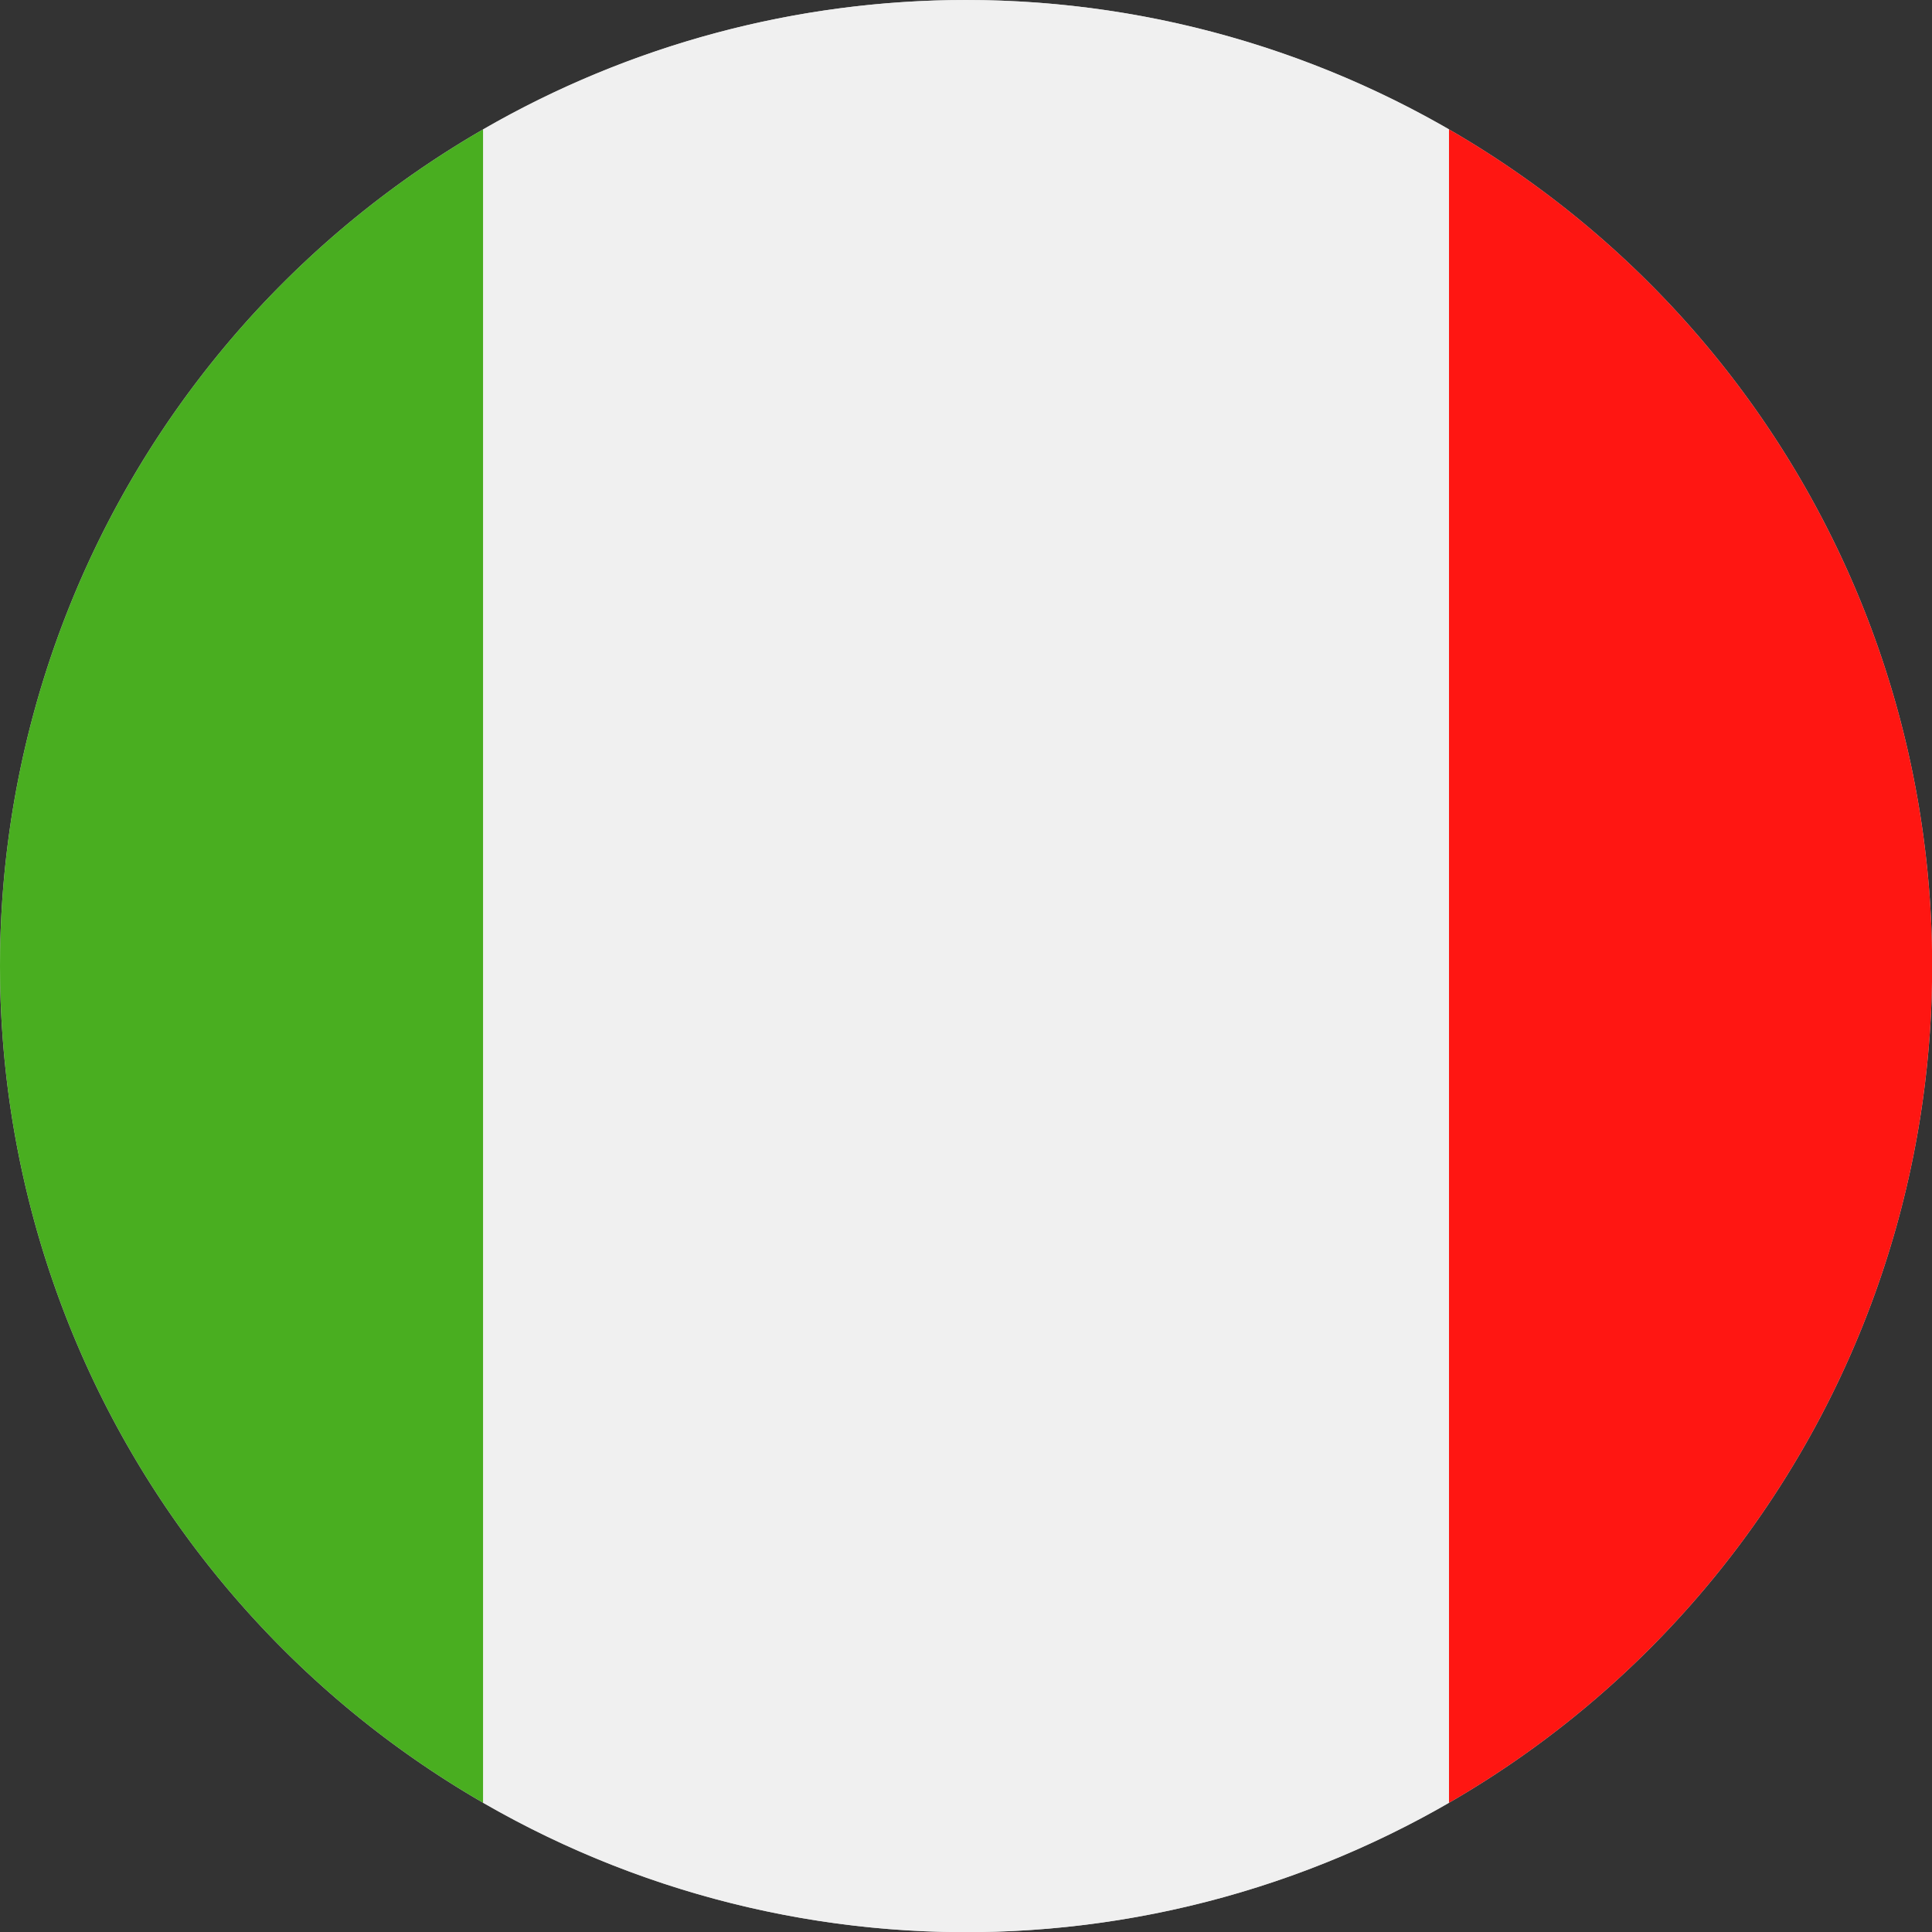
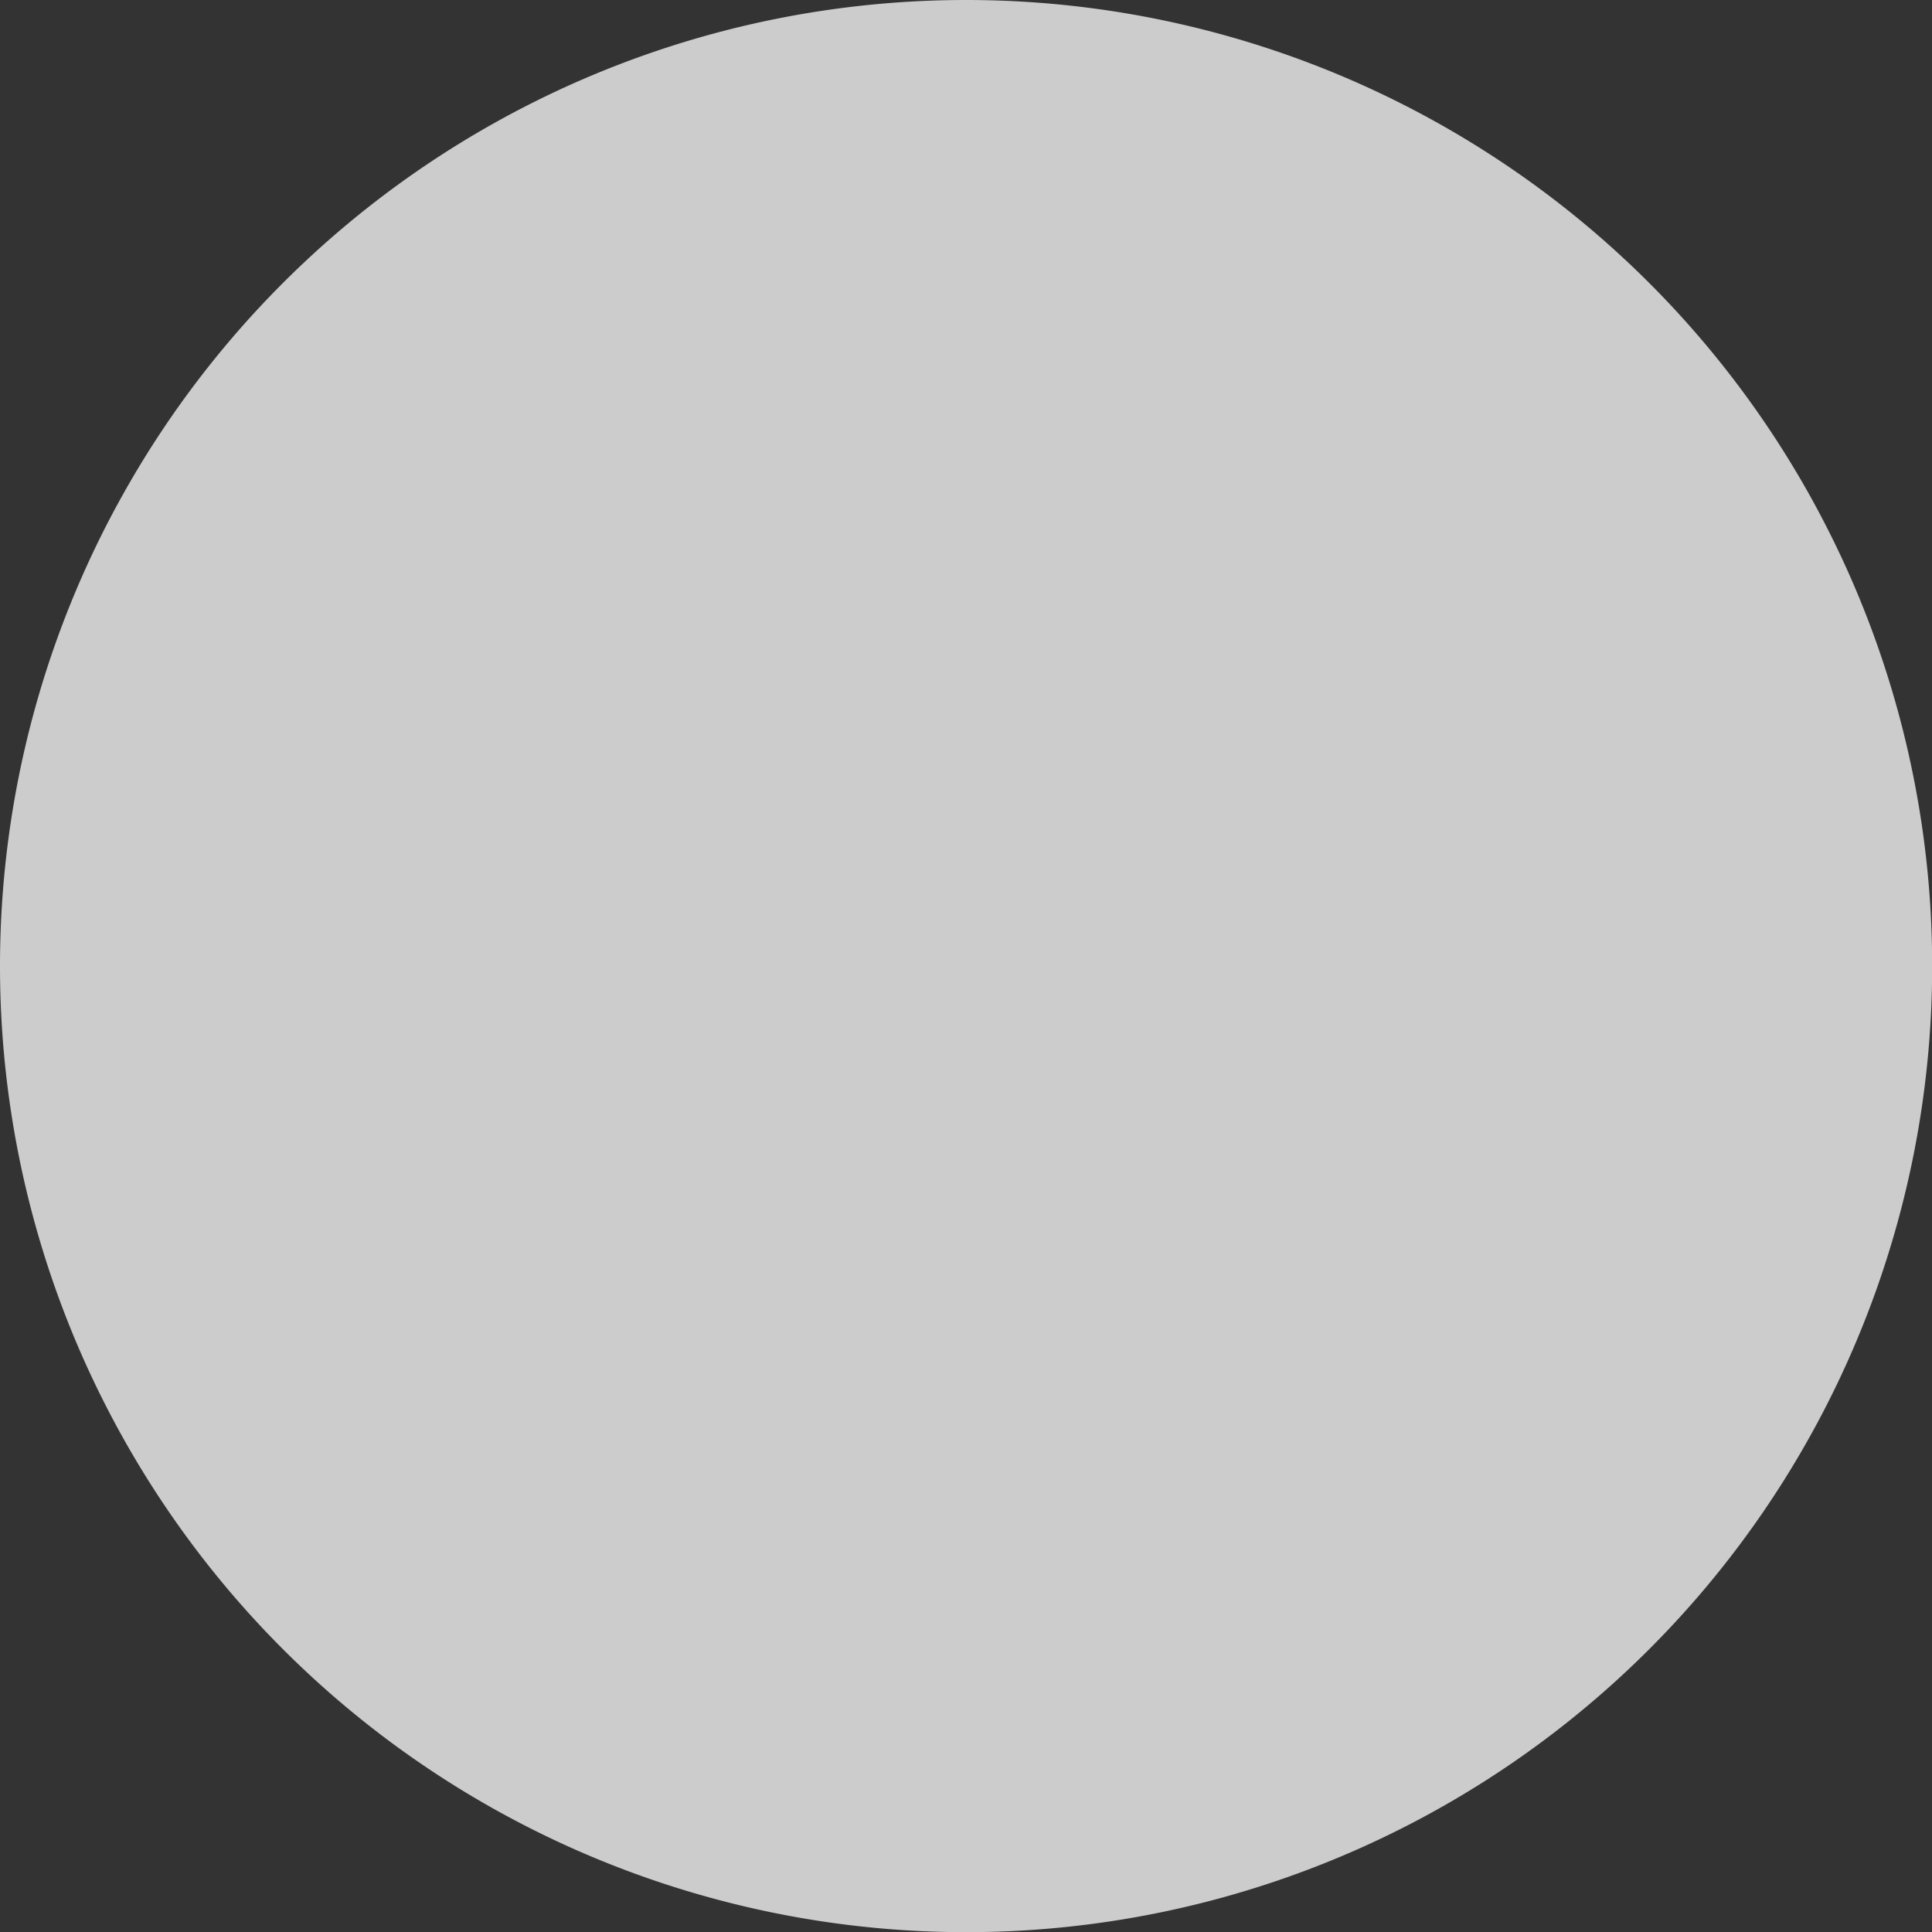
<svg xmlns="http://www.w3.org/2000/svg" id="Page_1" data-name="Page 1" viewBox="0 0 113.39 113.39">
  <rect x="0" y="0" width="113.39" height="113.39" fill="#333333" stroke="none" />
  <defs>
    <clipPath id="clip-path">
-       <path d="M56.69,0A56.7,56.7,0,1,1,0,56.69,56.7,56.7,0,0,1,56.69,0Z" style="fill:#ccc;clip-rule:evenodd" />
-     </clipPath>
+       </clipPath>
  </defs>
  <title>IT_Italy</title>
  <g id="Layer_1" data-name="Layer 1">
    <path d="M56.69,0A56.7,56.7,0,1,1,0,56.69,56.7,56.7,0,0,1,56.69,0Z" style="fill:#ccc;fill-rule:evenodd" />
    <g style="clip-path:url(#clip-path)">
-       <polygon points="141.73 0 141.73 113.39 85.04 113.39 85.04 0 141.73 0 141.73 0" style="fill:#ff1612;fill-rule:evenodd" />
-       <polygon points="28.35 0 28.35 113.39 85.04 113.39 85.04 0 28.35 0 28.35 0" style="fill:#f0f0f0;fill-rule:evenodd" />
-       <polygon points="28.35 0 28.35 113.39 -28.35 113.39 -28.35 0 28.35 0 28.35 0" style="fill:#49ae20;fill-rule:evenodd" />
-     </g>
+       </g>
  </g>
</svg>